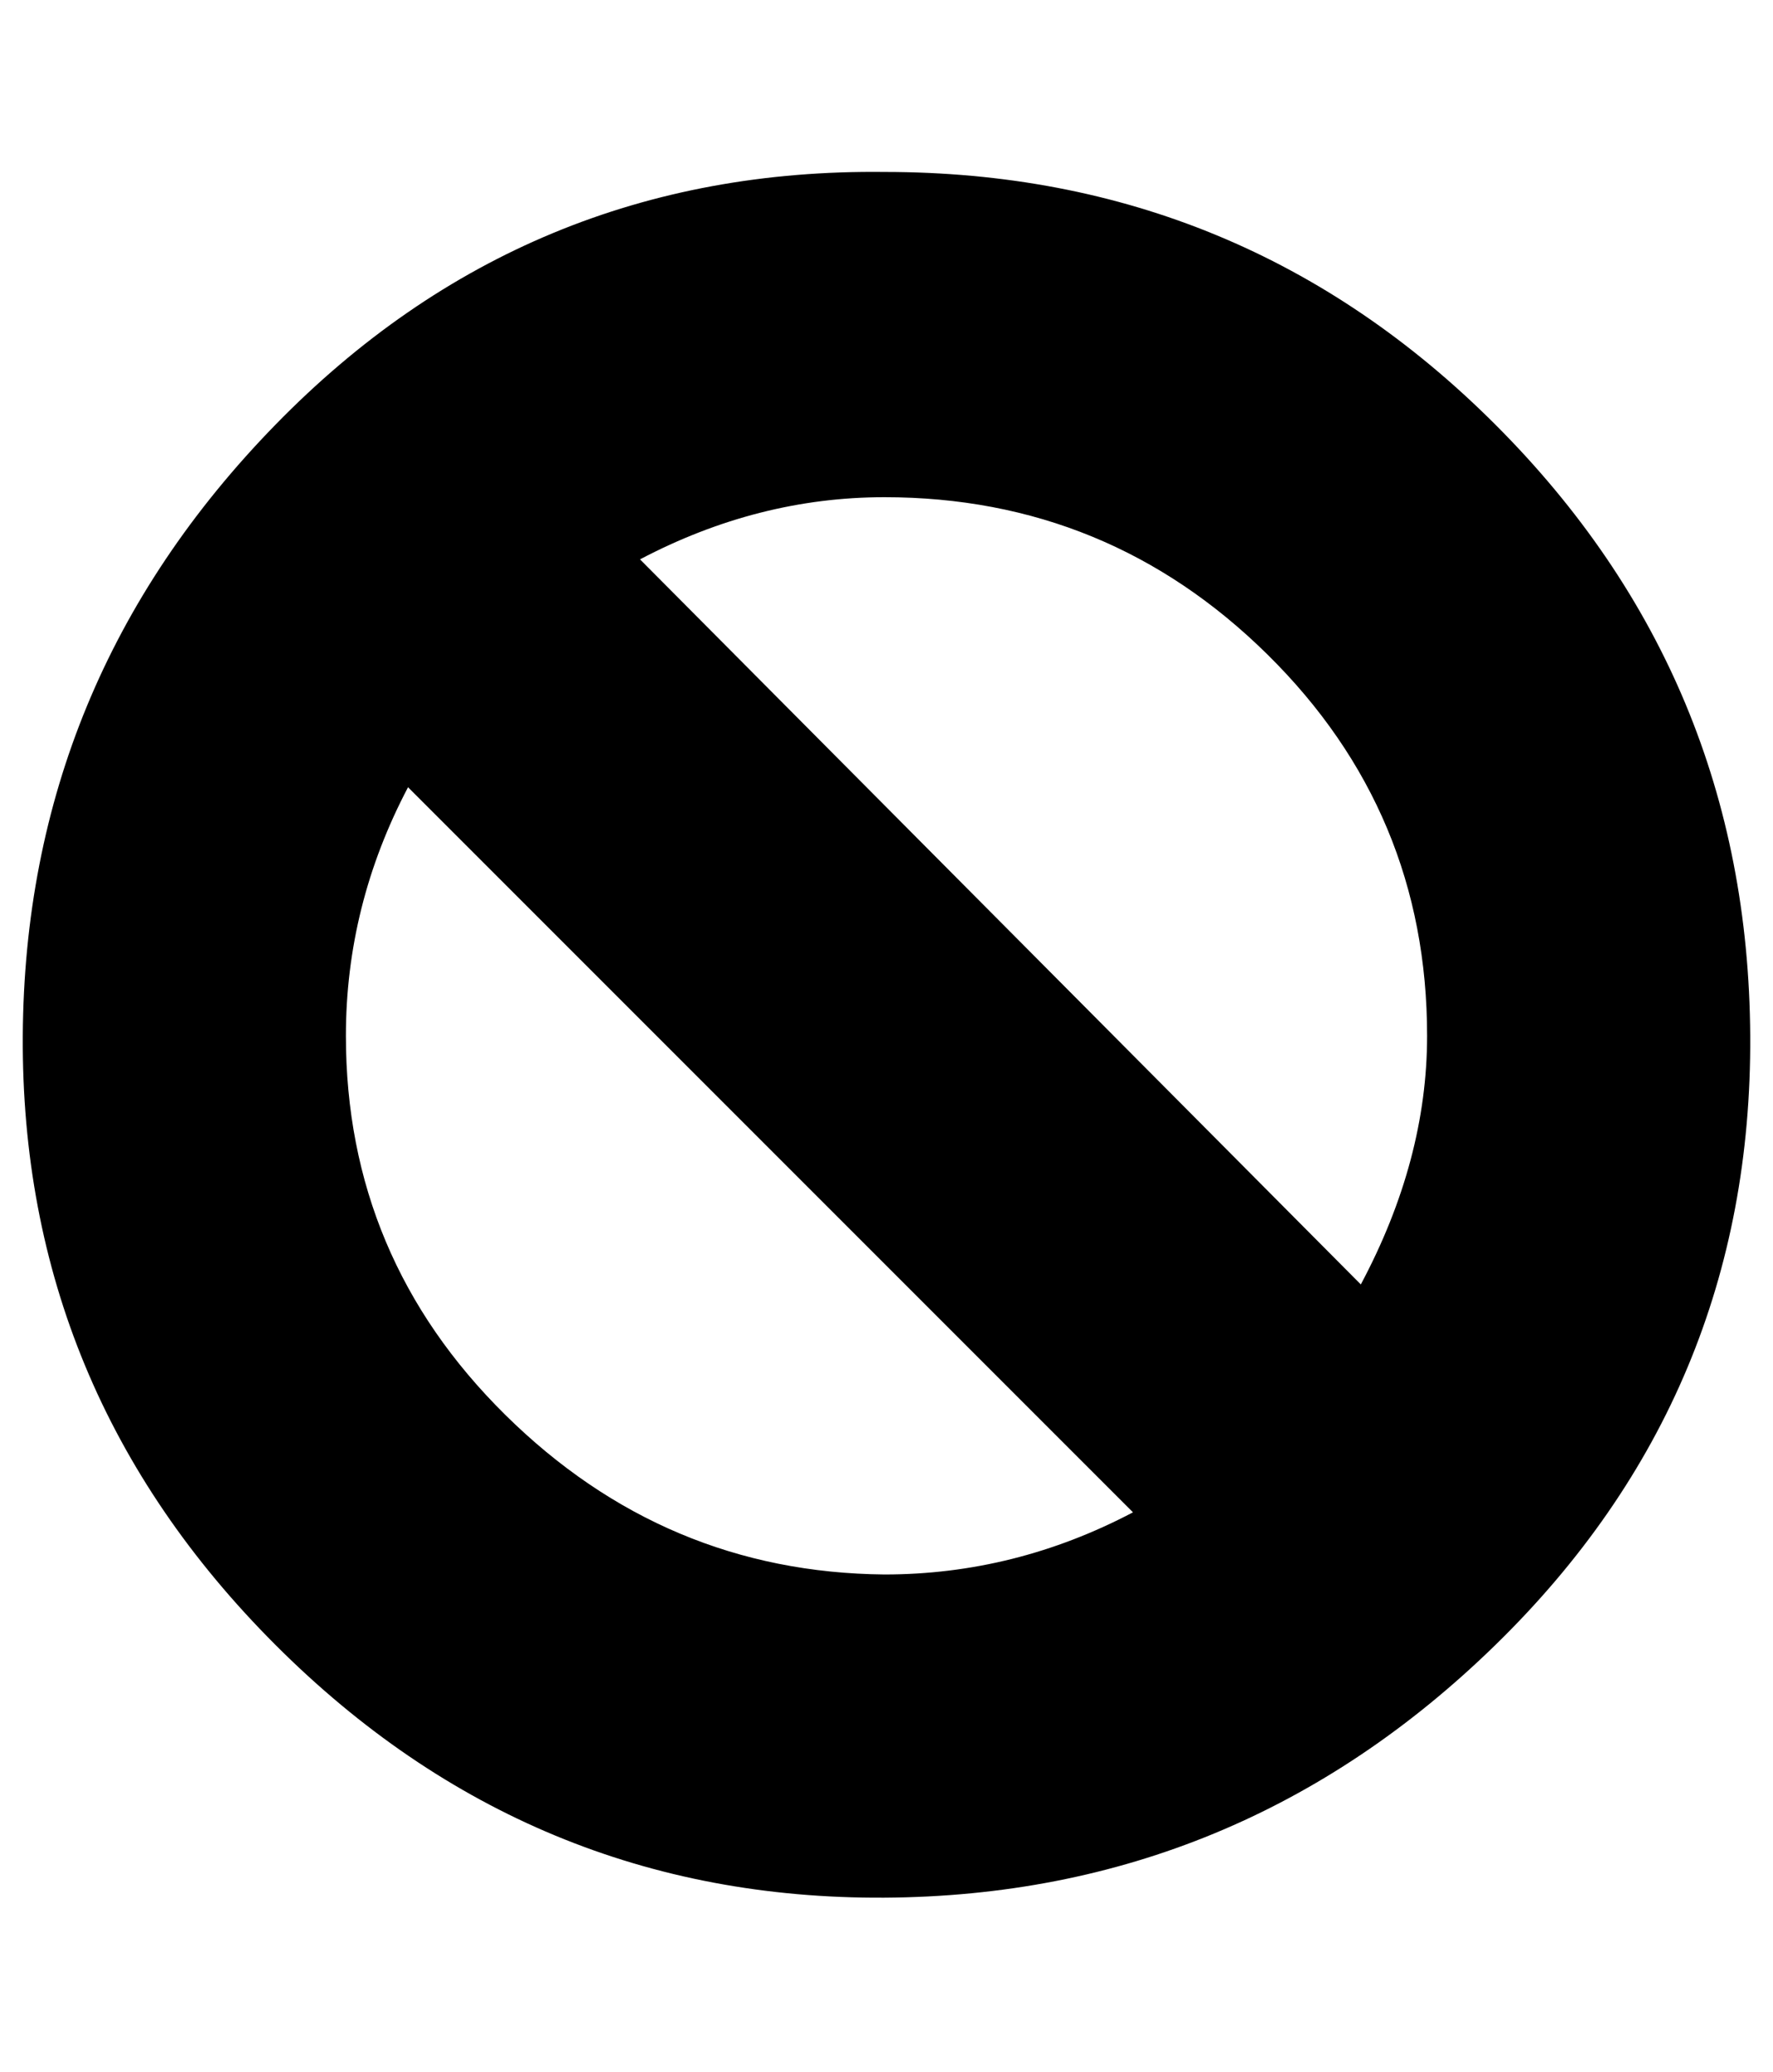
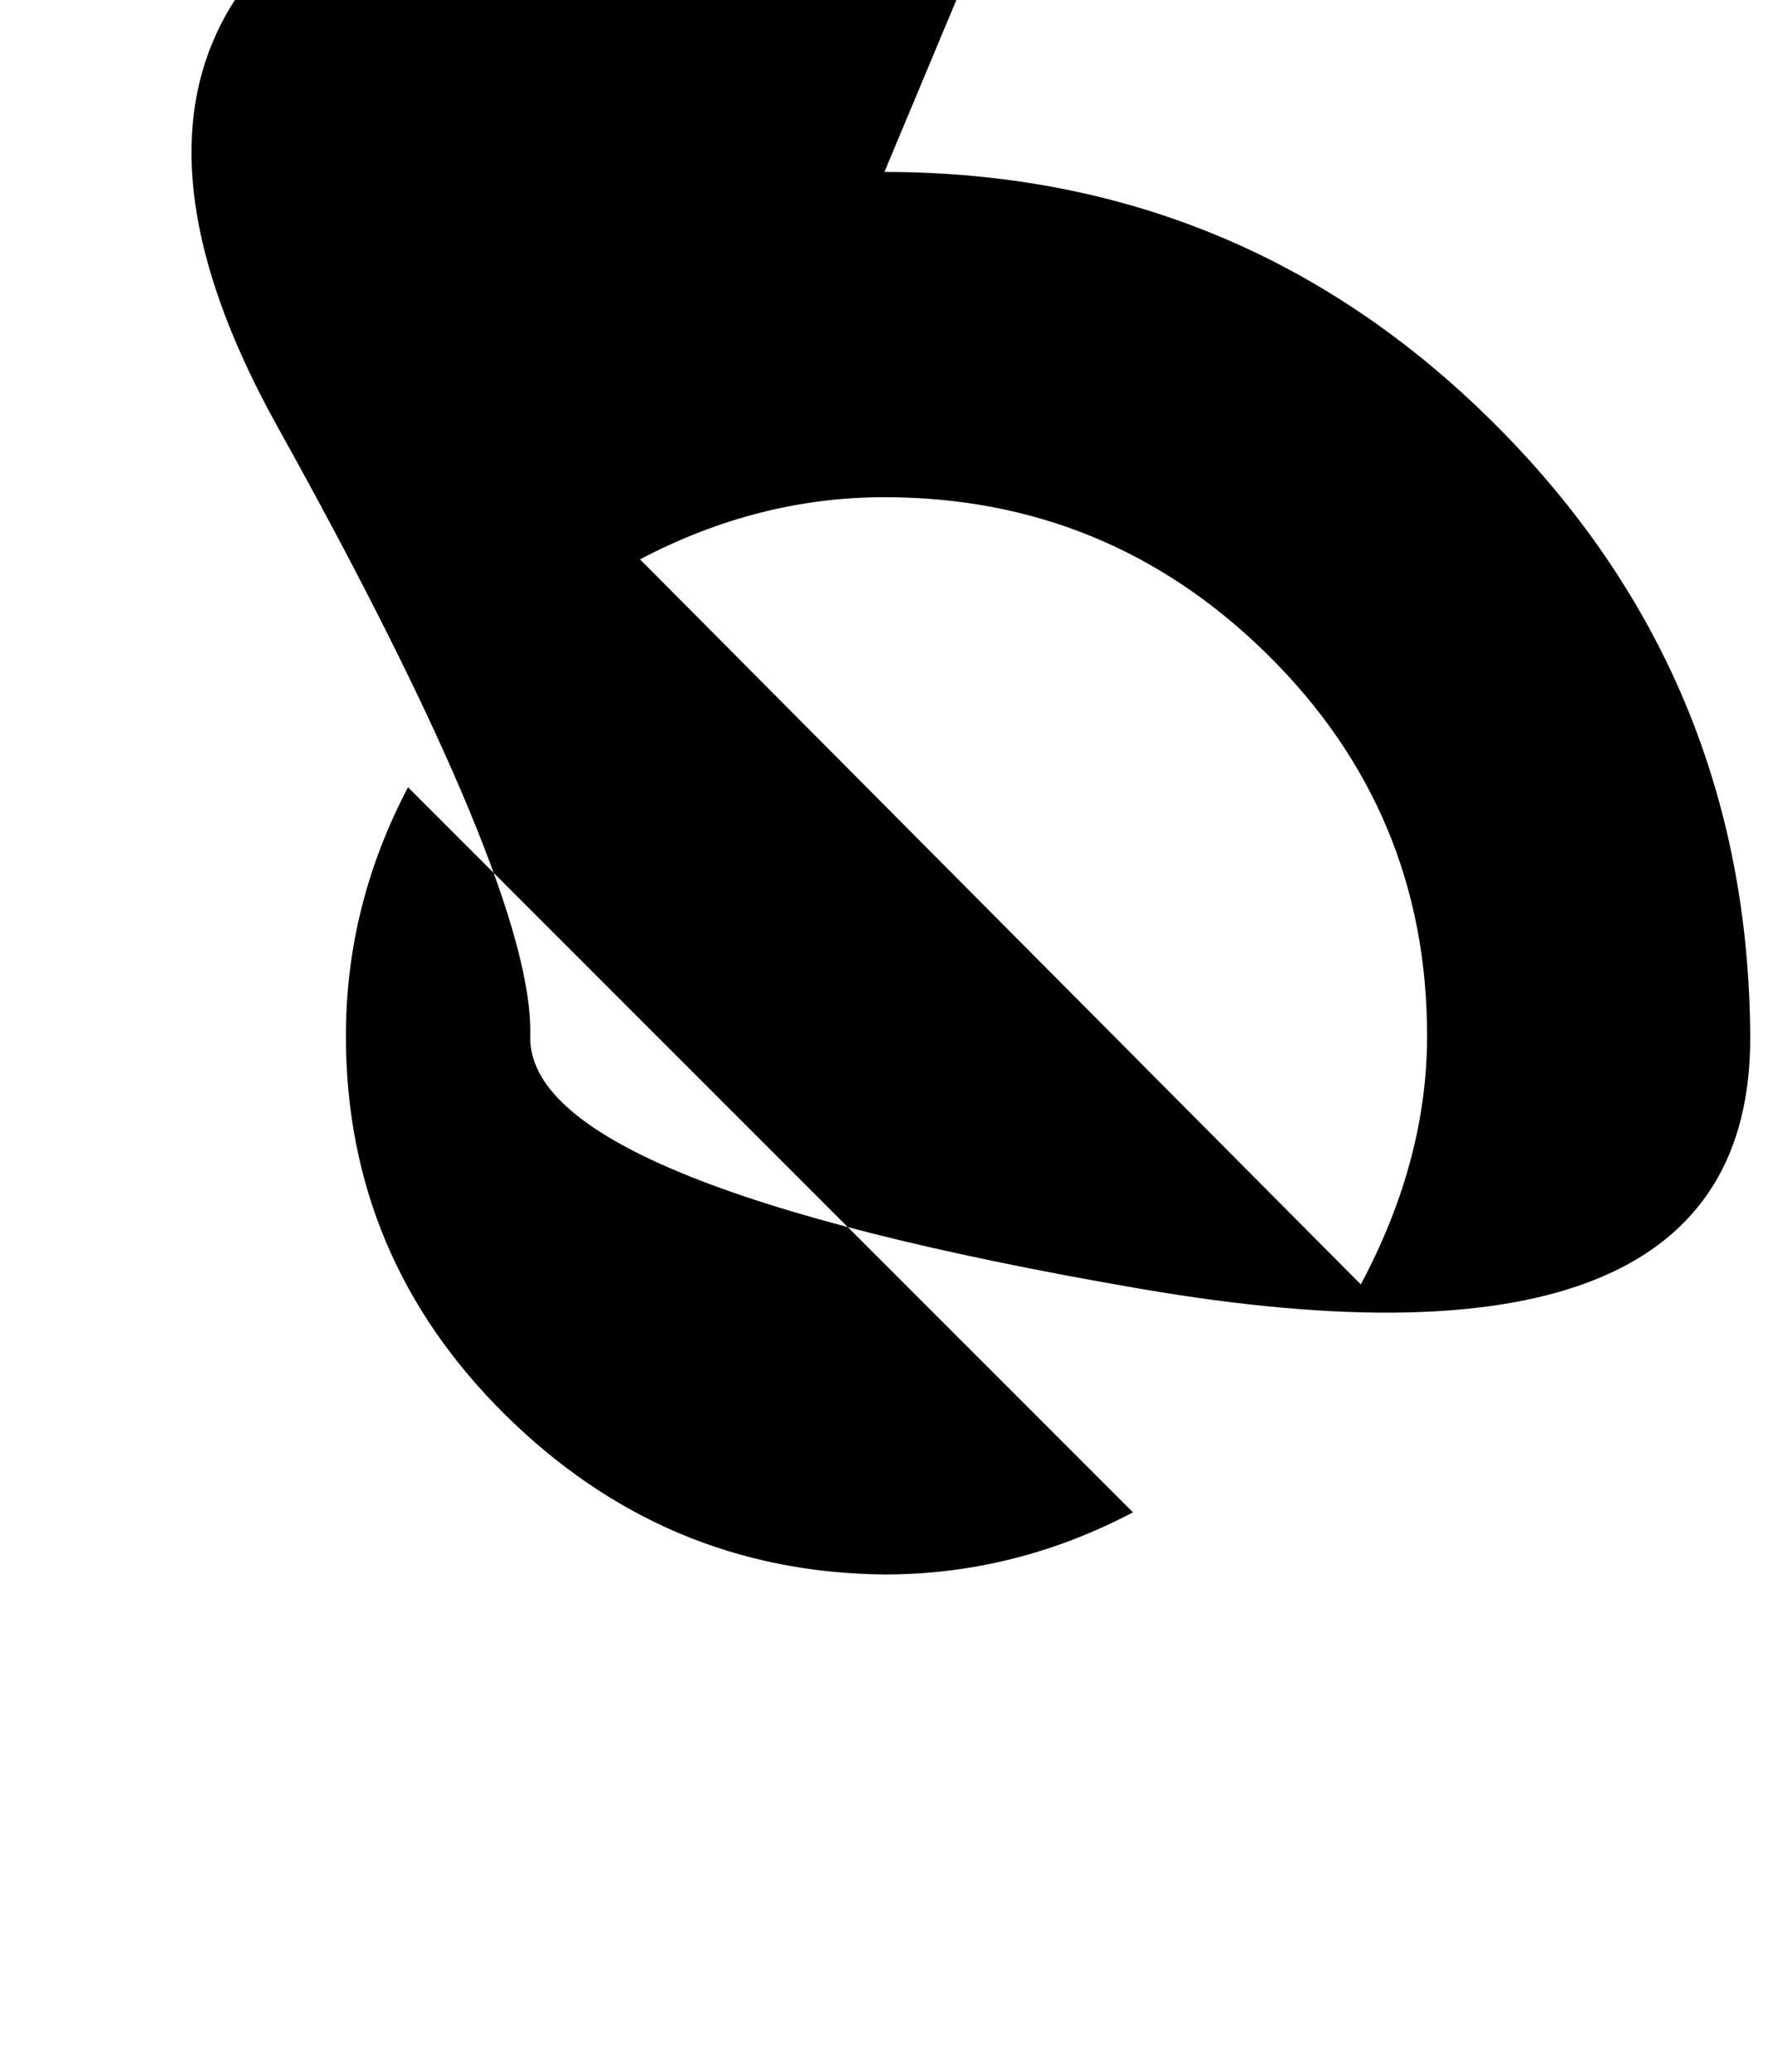
<svg xmlns="http://www.w3.org/2000/svg" version="1.1" viewBox="-11 0 856 1000">
-   <path fill="currentColor" d="M416 83q173 0 295 122t123 295t-123 294t-295 122t-294 -122t-122 -294t122 -295t294 -122zM156 500q0 107 77 183t183 77q63 0 120 -30l-350 -350q-30 57 -30 120zM646 620q32 -60 32 -120q0 -108 -77 -184t-185 -76q-61 0 -118 30z" />
+   <path fill="currentColor" d="M416 83q173 0 295 122t123 295t-295 122t-294 -122t-122 -294t122 -295t294 -122zM156 500q0 107 77 183t183 77q63 0 120 -30l-350 -350q-30 57 -30 120zM646 620q32 -60 32 -120q0 -108 -77 -184t-185 -76q-61 0 -118 30z" />
</svg>